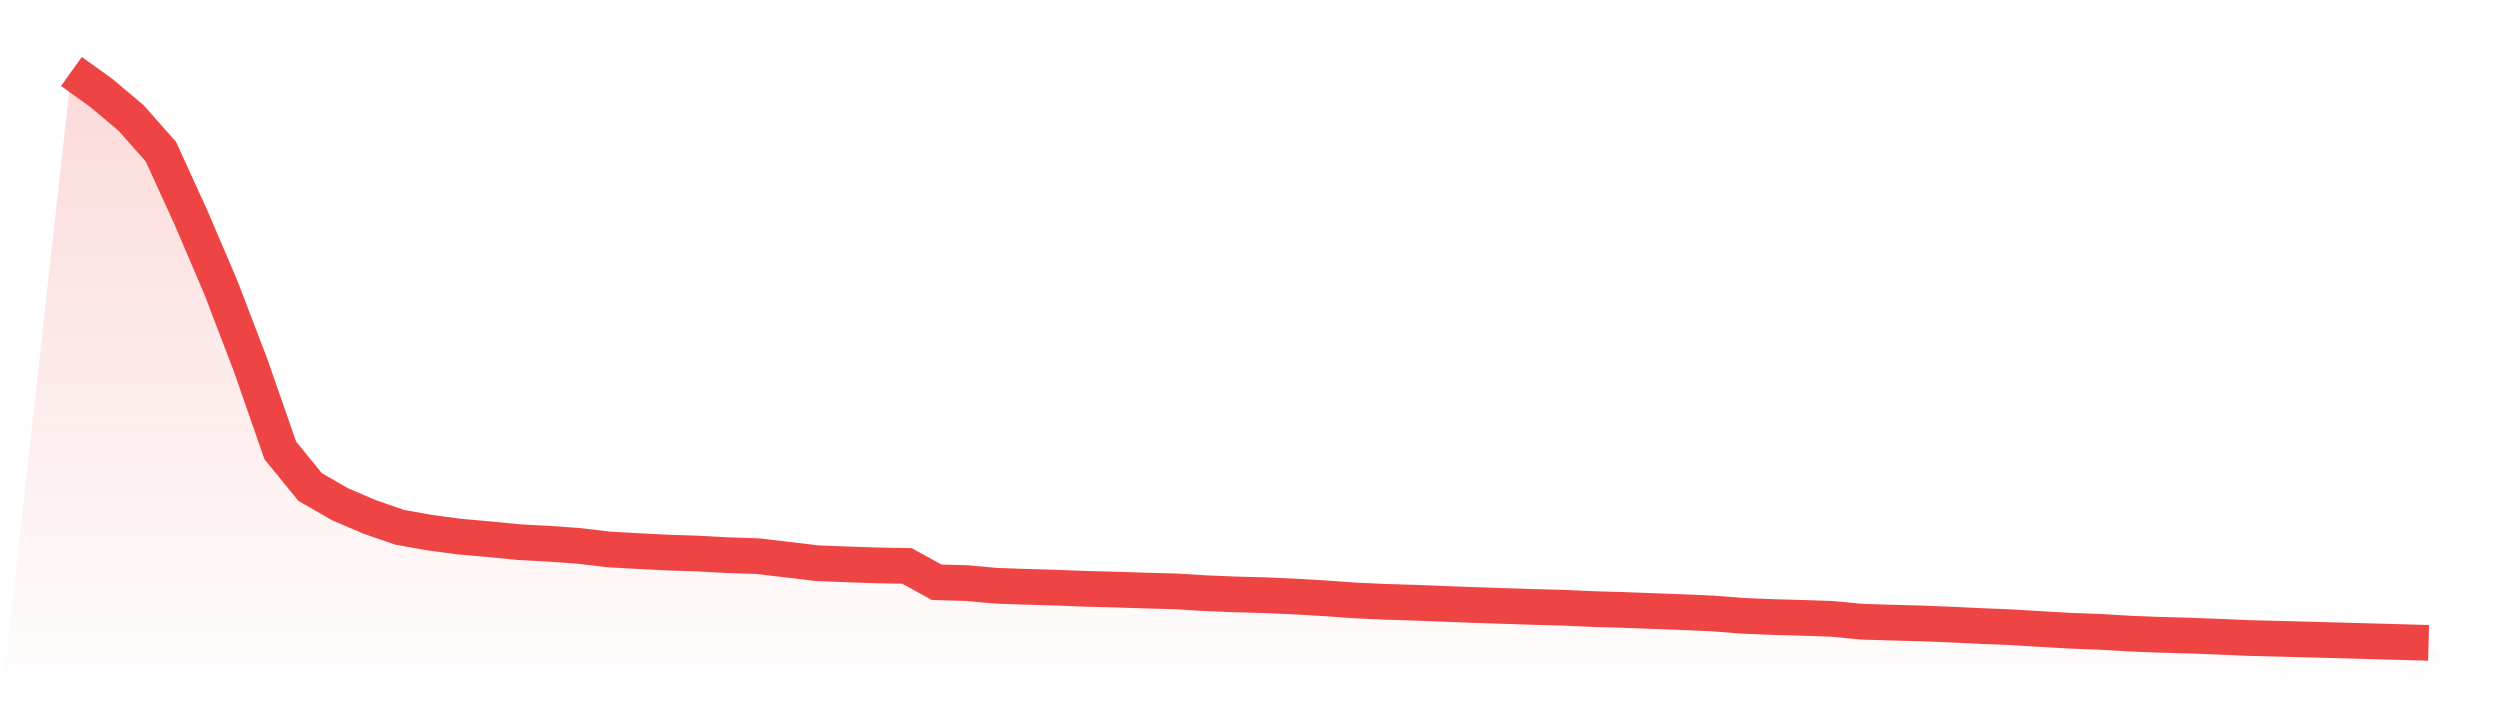
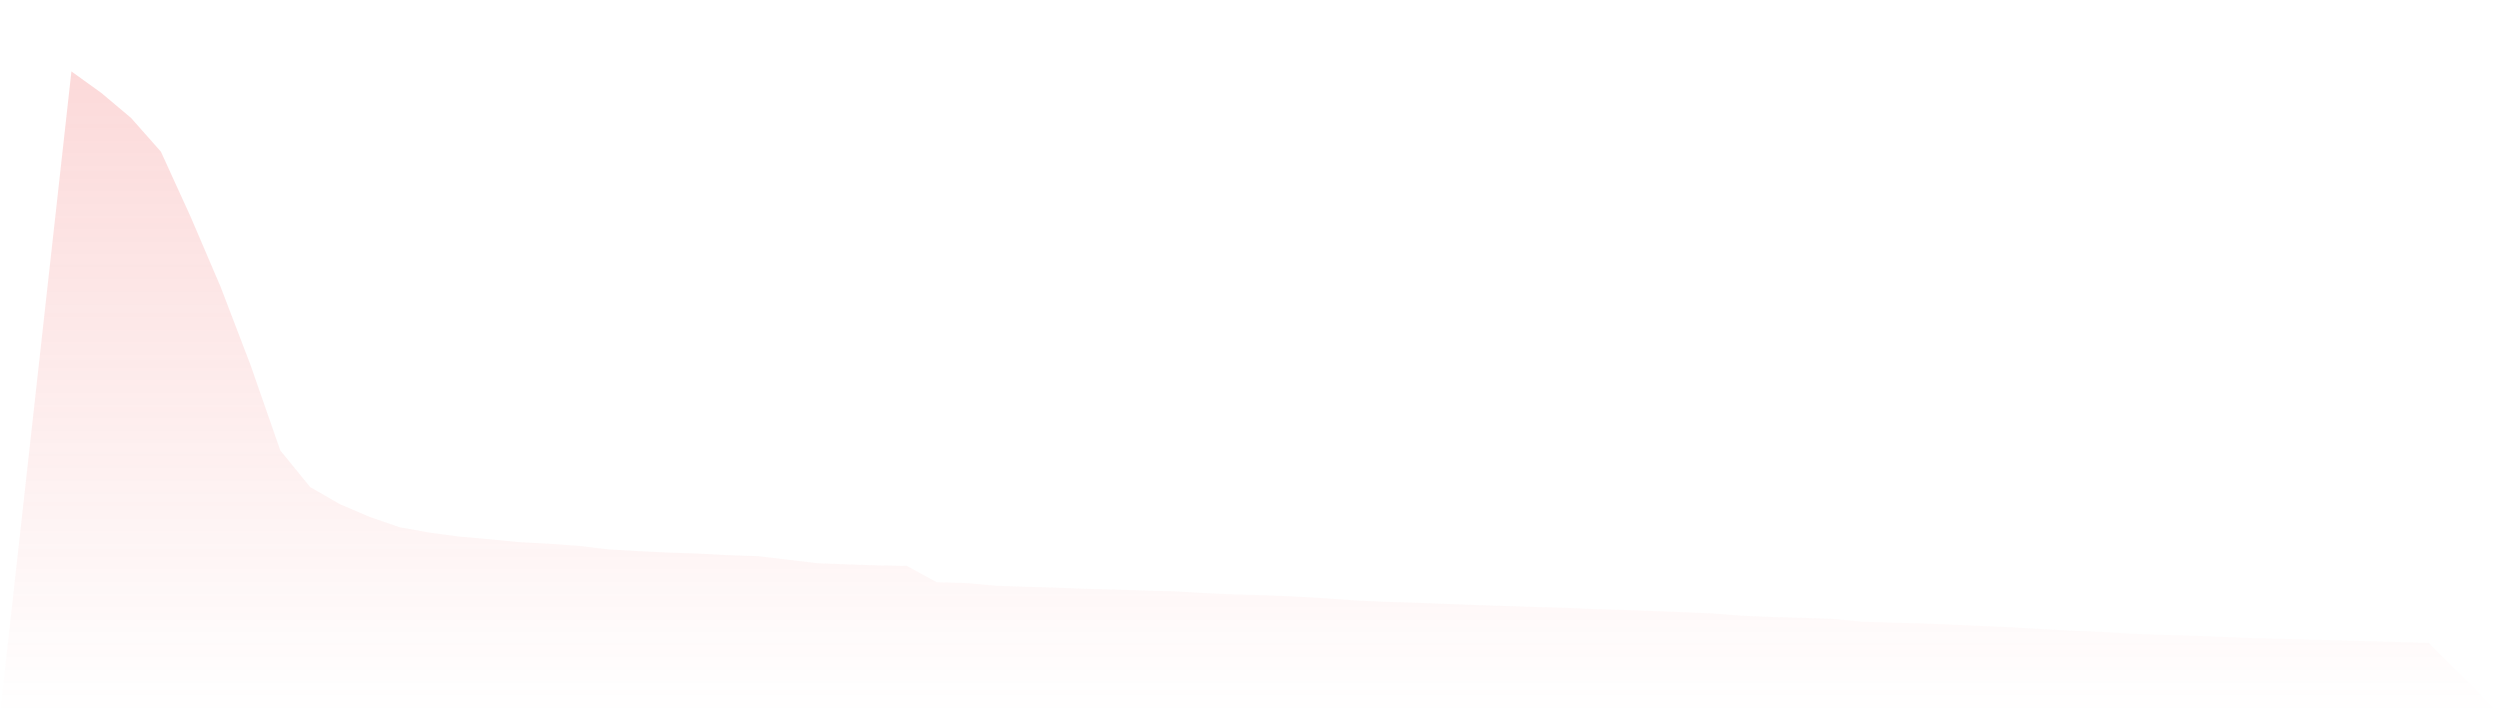
<svg xmlns="http://www.w3.org/2000/svg" viewBox="0 0 140 40">
  <defs>
    <linearGradient id="gradient" x1="0" x2="0" y1="0" y2="1">
      <stop offset="0%" stop-color="#ef4444" stop-opacity="0.2" />
      <stop offset="100%" stop-color="#ef4444" stop-opacity="0" />
    </linearGradient>
  </defs>
  <path d="M4,4 L4,4 L5.671,5.202 L7.342,6.608 L9.013,8.497 L10.684,12.161 L12.354,16.063 L14.025,20.429 L15.696,25.224 L17.367,27.274 L19.038,28.236 L20.709,28.951 L22.38,29.528 L24.051,29.826 L25.722,30.049 L27.392,30.196 L29.063,30.36 L30.734,30.45 L32.405,30.568 L34.076,30.767 L35.747,30.862 L37.418,30.944 L39.089,31 L40.759,31.091 L42.43,31.145 L44.101,31.34 L45.772,31.54 L47.443,31.605 L49.114,31.661 L50.785,31.69 L52.456,32.607 L54.127,32.652 L55.797,32.803 L57.468,32.861 L59.139,32.908 L60.81,32.974 L62.481,33.017 L64.152,33.072 L65.823,33.116 L67.494,33.218 L69.165,33.287 L70.835,33.332 L72.506,33.405 L74.177,33.502 L75.848,33.622 L77.519,33.7 L79.19,33.75 L80.861,33.815 L82.532,33.879 L84.203,33.934 L85.873,33.989 L87.544,34.033 L89.215,34.107 L90.886,34.156 L92.557,34.218 L94.228,34.28 L95.899,34.352 L97.57,34.483 L99.24,34.553 L100.911,34.598 L102.582,34.655 L104.253,34.815 L105.924,34.867 L107.595,34.911 L109.266,34.977 L110.937,35.057 L112.608,35.125 L114.278,35.225 L115.949,35.321 L117.62,35.384 L119.291,35.484 L120.962,35.549 L122.633,35.594 L124.304,35.658 L125.975,35.73 L127.646,35.77 L129.316,35.816 L130.987,35.859 L132.658,35.907 L134.329,35.953 L136,36 L140,40 L0,40 z" fill="url(#gradient)" />
-   <path d="M4,4 L4,4 L5.671,5.202 L7.342,6.608 L9.013,8.497 L10.684,12.161 L12.354,16.063 L14.025,20.429 L15.696,25.224 L17.367,27.274 L19.038,28.236 L20.709,28.951 L22.38,29.528 L24.051,29.826 L25.722,30.049 L27.392,30.196 L29.063,30.36 L30.734,30.45 L32.405,30.568 L34.076,30.767 L35.747,30.862 L37.418,30.944 L39.089,31 L40.759,31.091 L42.43,31.145 L44.101,31.34 L45.772,31.54 L47.443,31.605 L49.114,31.661 L50.785,31.69 L52.456,32.607 L54.127,32.652 L55.797,32.803 L57.468,32.861 L59.139,32.908 L60.81,32.974 L62.481,33.017 L64.152,33.072 L65.823,33.116 L67.494,33.218 L69.165,33.287 L70.835,33.332 L72.506,33.405 L74.177,33.502 L75.848,33.622 L77.519,33.7 L79.19,33.75 L80.861,33.815 L82.532,33.879 L84.203,33.934 L85.873,33.989 L87.544,34.033 L89.215,34.107 L90.886,34.156 L92.557,34.218 L94.228,34.28 L95.899,34.352 L97.57,34.483 L99.24,34.553 L100.911,34.598 L102.582,34.655 L104.253,34.815 L105.924,34.867 L107.595,34.911 L109.266,34.977 L110.937,35.057 L112.608,35.125 L114.278,35.225 L115.949,35.321 L117.62,35.384 L119.291,35.484 L120.962,35.549 L122.633,35.594 L124.304,35.658 L125.975,35.73 L127.646,35.77 L129.316,35.816 L130.987,35.859 L132.658,35.907 L134.329,35.953 L136,36" fill="none" stroke="#ef4444" stroke-width="2" />
</svg>